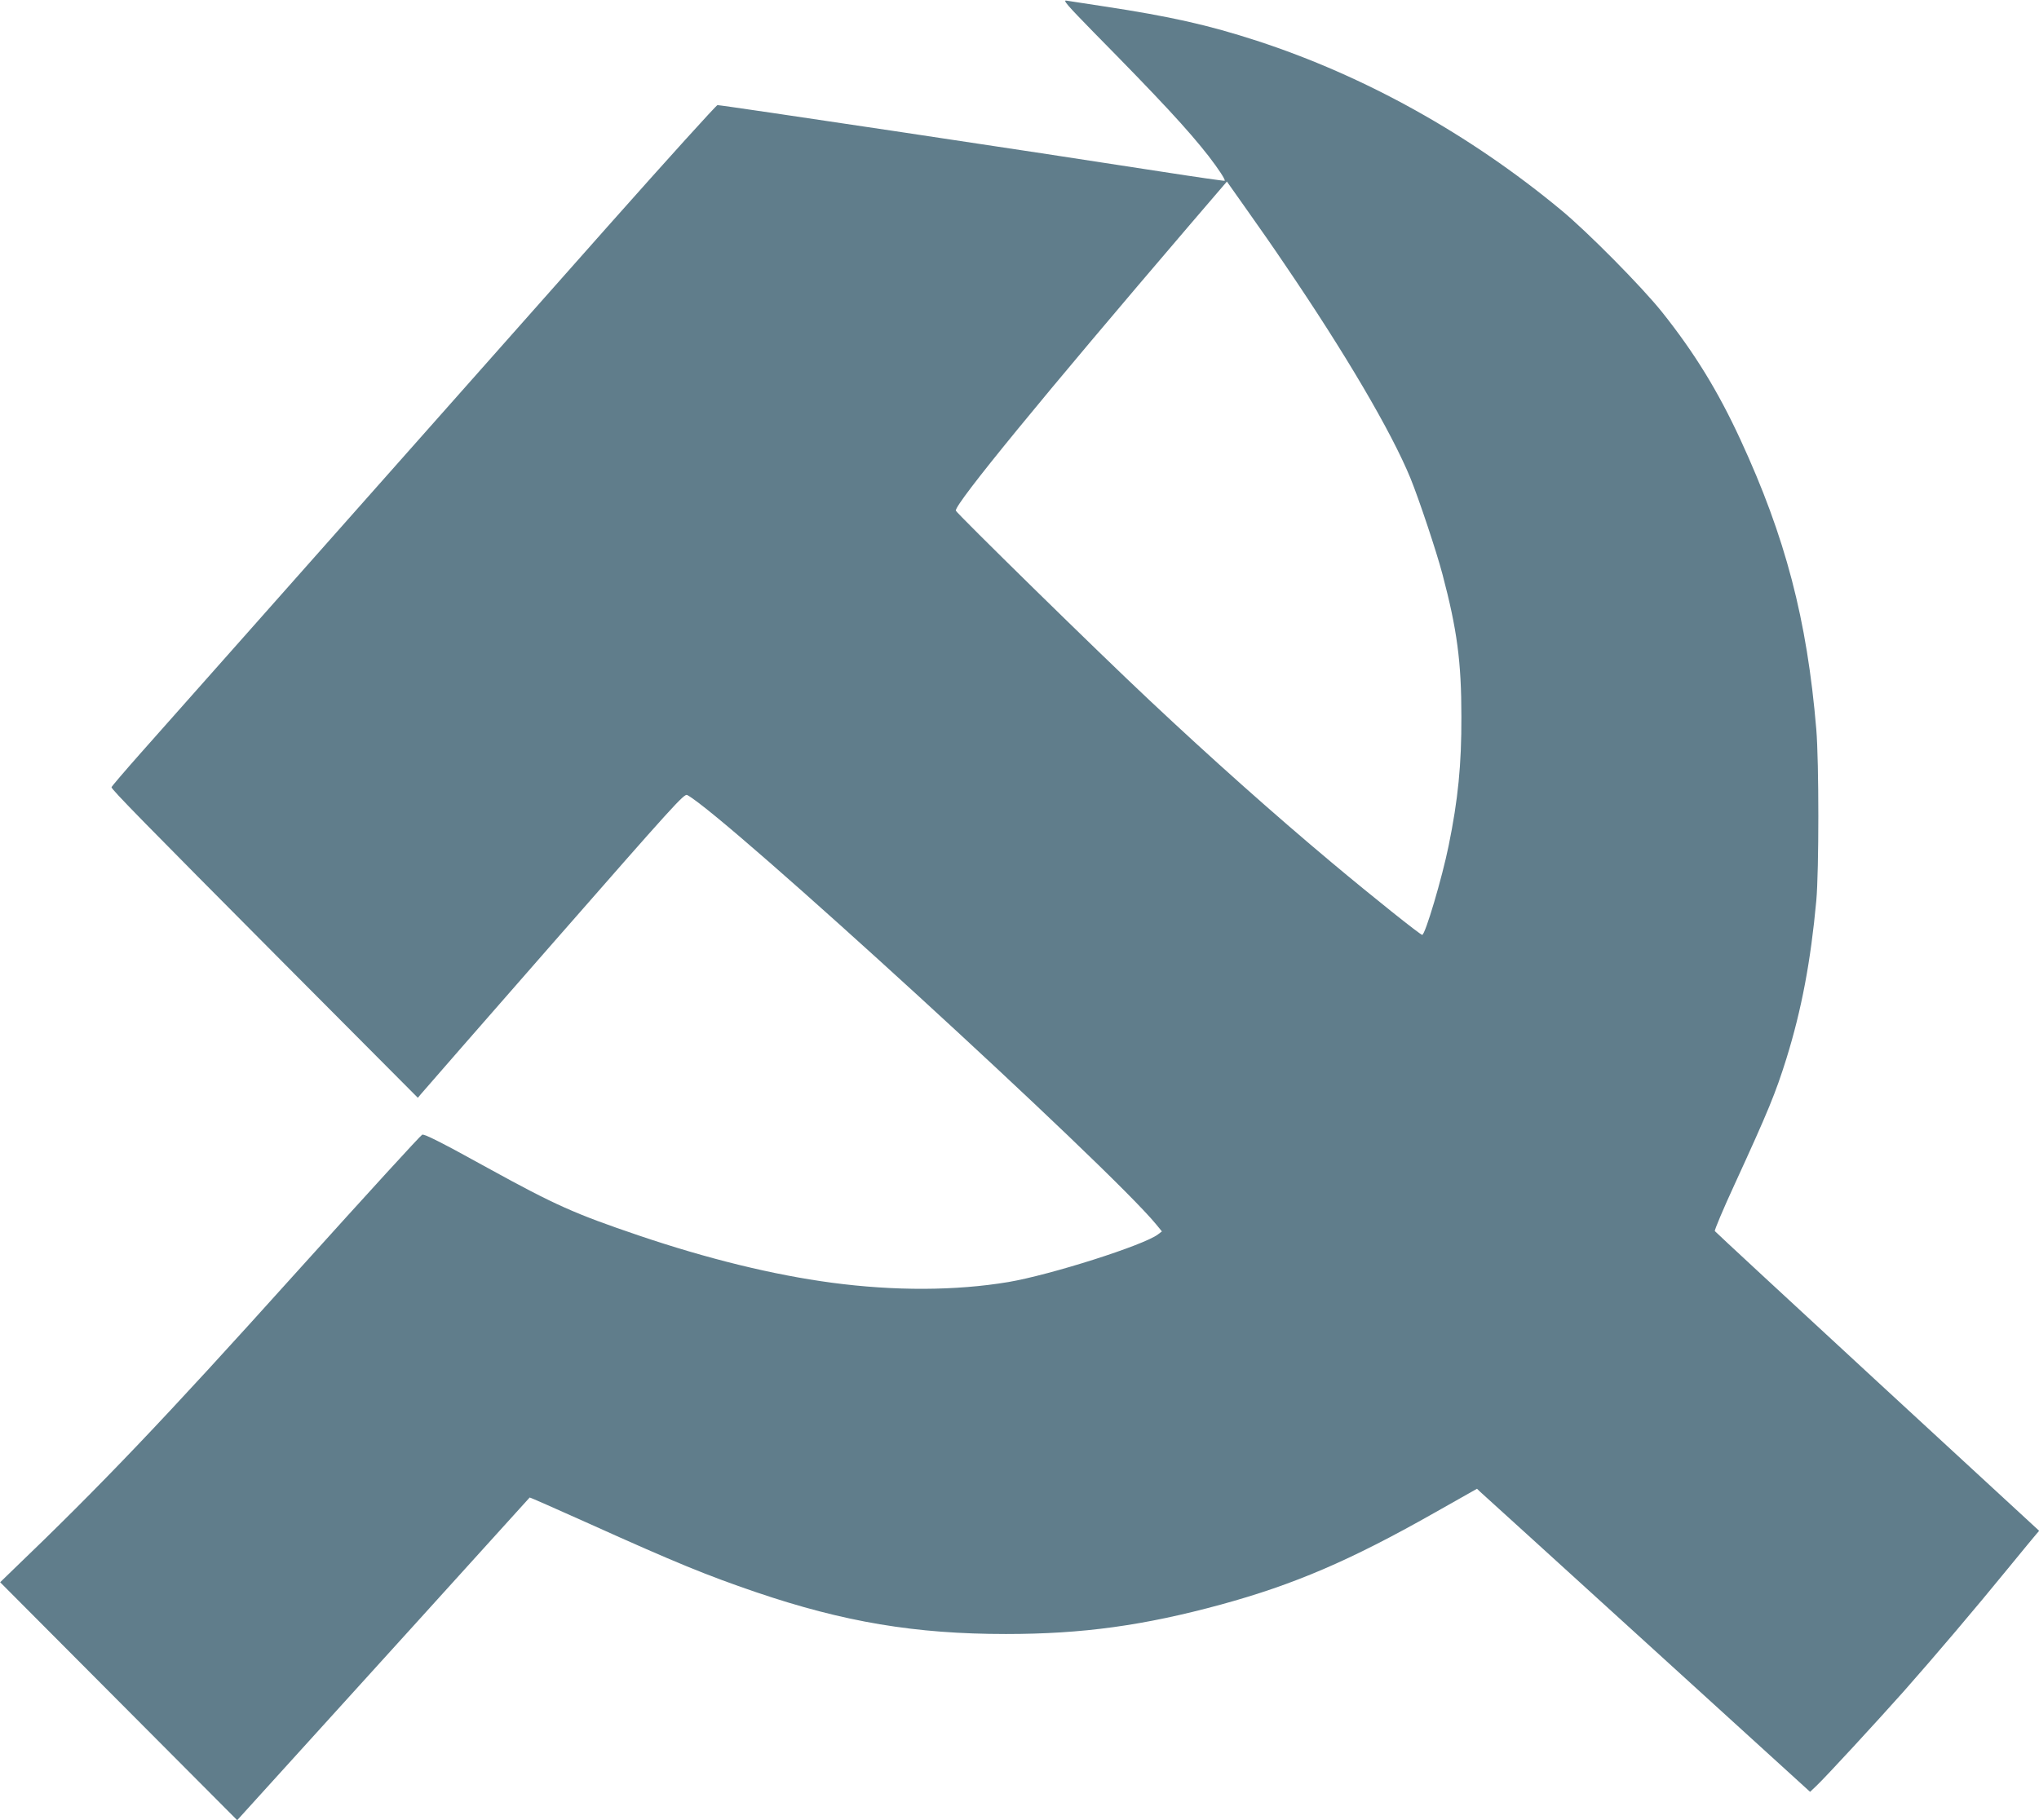
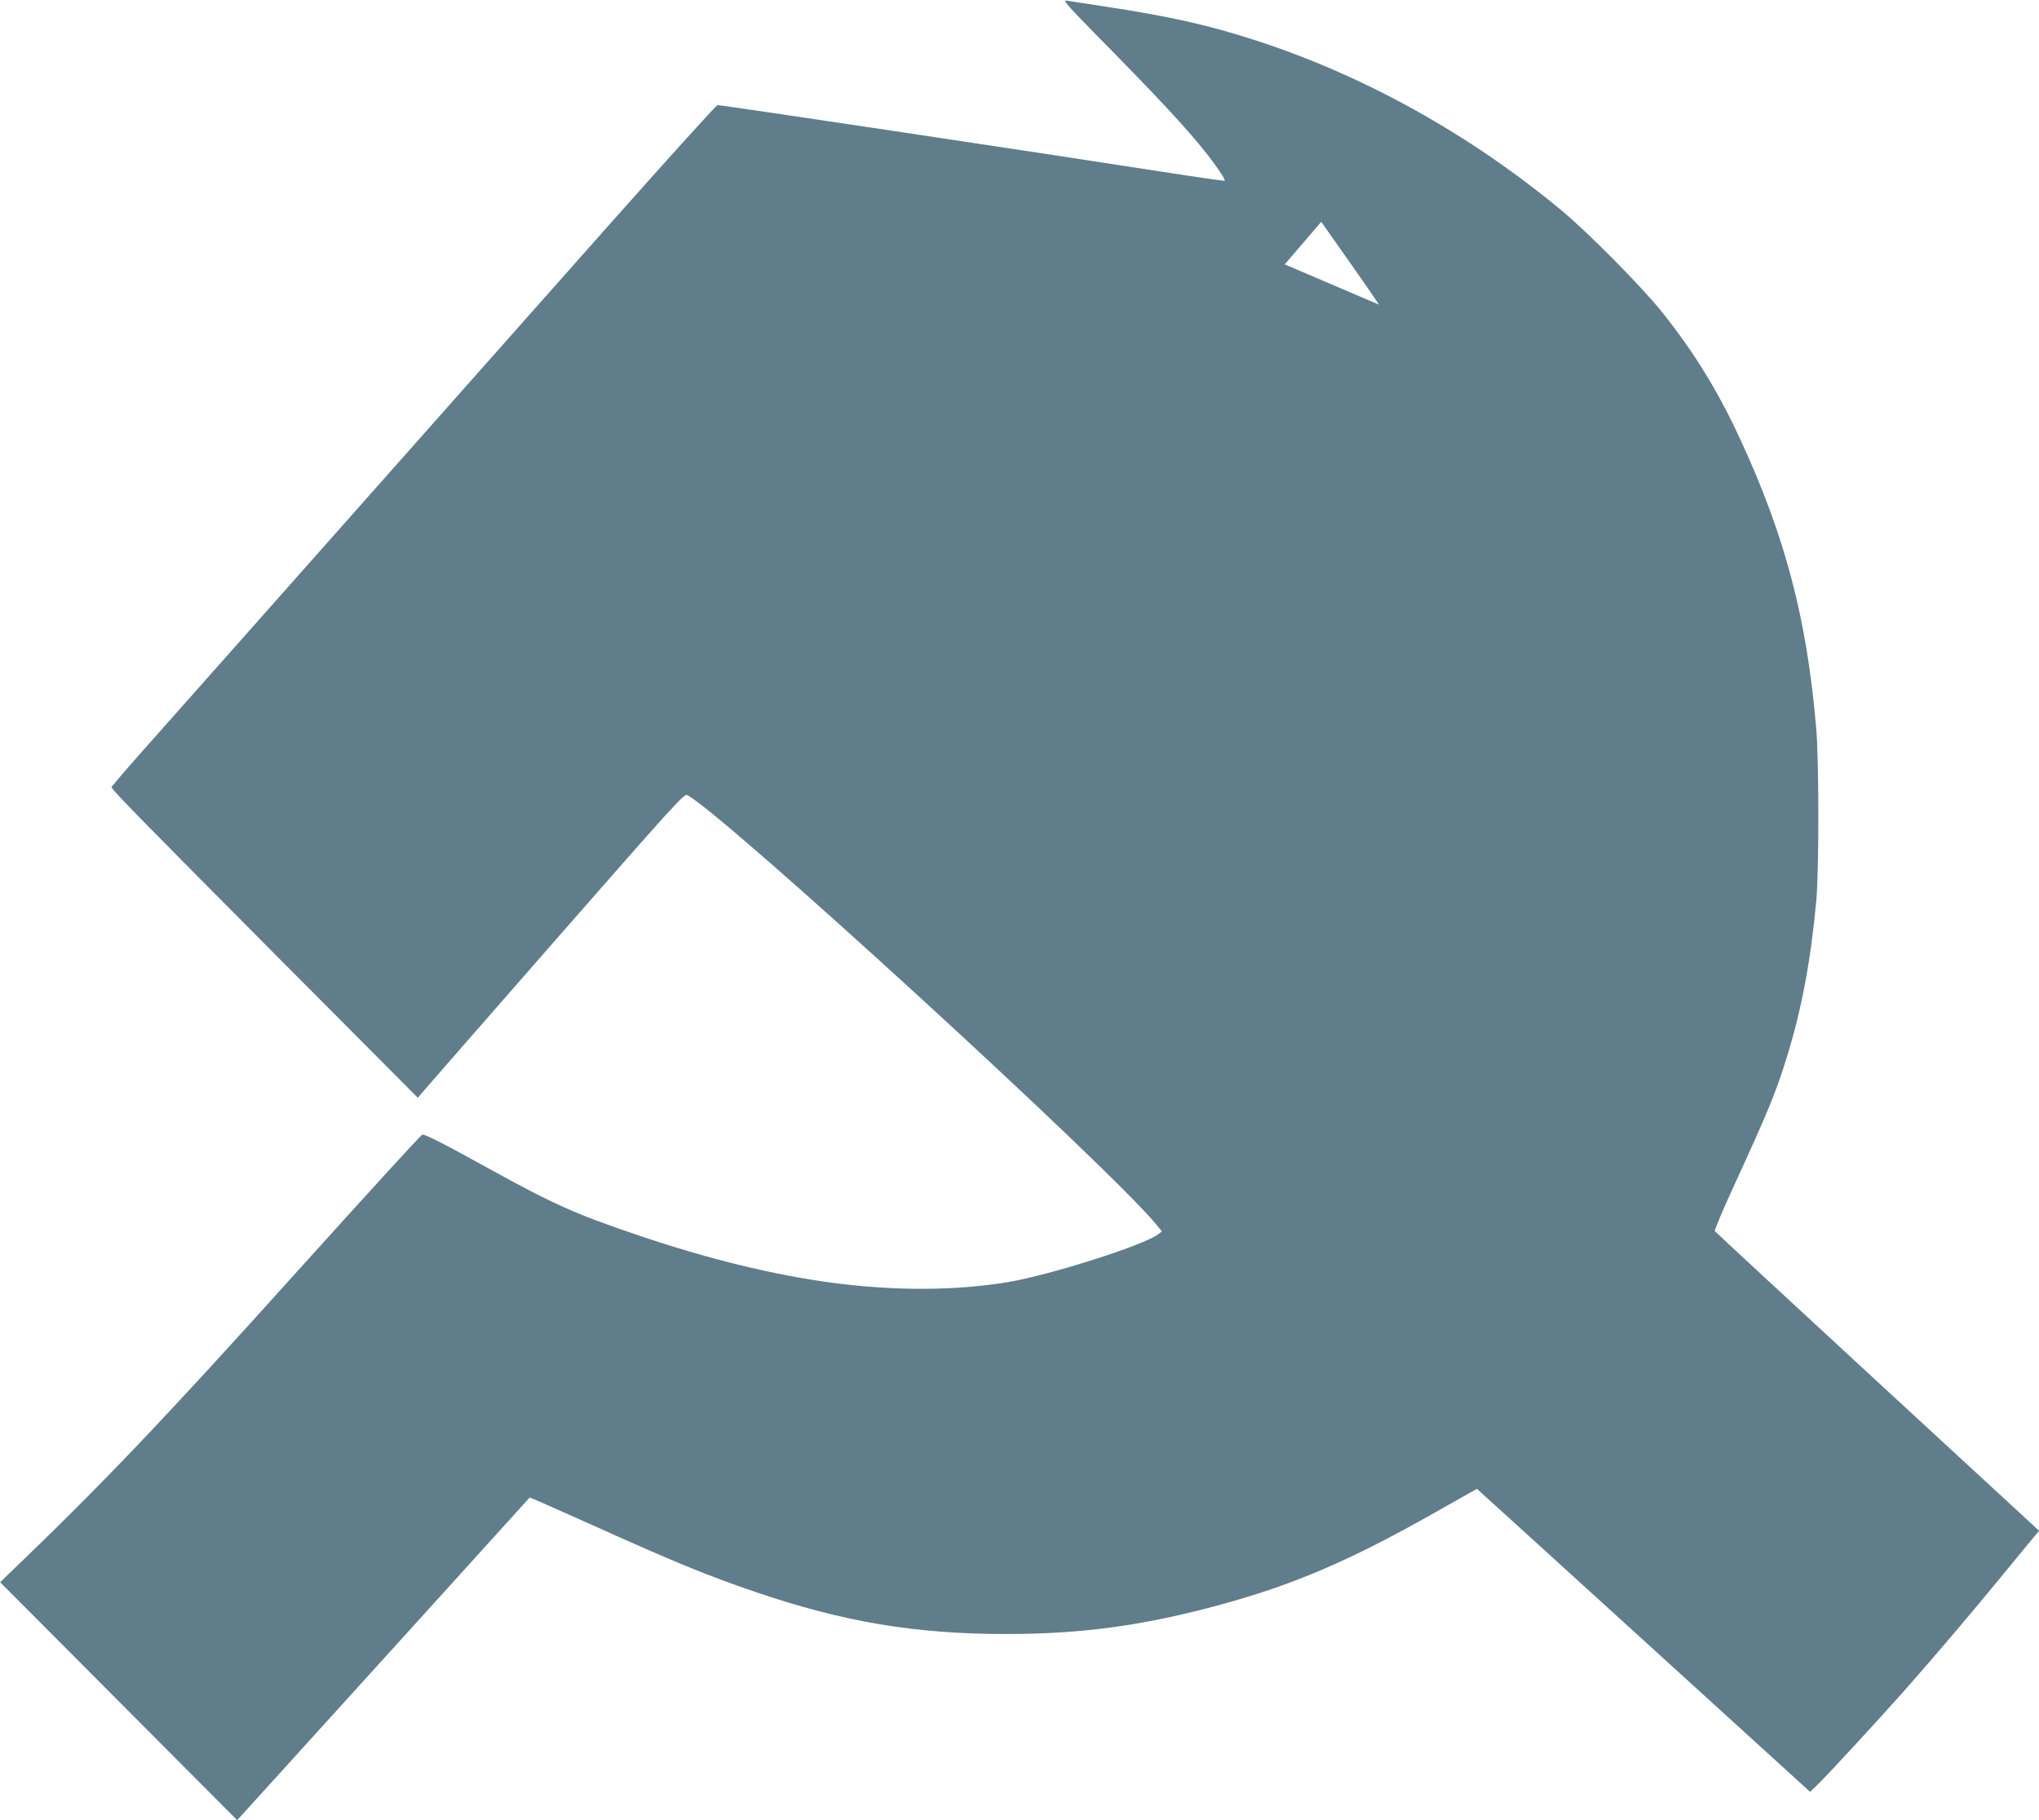
<svg xmlns="http://www.w3.org/2000/svg" version="1.0" width="1280pt" height="1143pt" viewBox="0 0 1280 1143" preserveAspectRatio="xMidYMid meet">
  <g transform="translate(0,1143) scale(0.1,-0.1)" fill="#607d8b" stroke="none">
-     <path d="M6865 11228 c422 -428 593 -613 722 -778 63 -82 107 -149 101 -155 -2 -2 -177 23 -389 56 -776 121 -2764 419 -2795 419 -7 0 -311 -336 -676 -747 -693 -782 -1522 -1717 -2303 -2598 -254 -286 -543 -612 -643 -725 -100 -113 -182 -209 -182 -213 0 -14 206 -224 1068 -1091 l855 -859 21 25 c12 14 387 445 835 956 752 859 816 930 835 920 233 -124 2649 -2336 2944 -2696 l36 -44 -25 -19 c-89 -68 -674 -254 -939 -299 -331 -55 -712 -57 -1110 -4 -366 49 -778 150 -1209 296 -404 137 -525 191 -945 422 -295 163 -404 218 -416 211 -15 -10 -318 -341 -795 -870 -835 -928 -1216 -1327 -1787 -1875 l-67 -65 744 -747 744 -747 233 257 c290 319 1601 1766 1603 1769 1 2 168 -72 371 -163 550 -248 742 -326 1049 -431 553 -188 1001 -263 1570 -263 481 0 865 53 1350 185 460 126 810 276 1338 575 l269 152 21 -20 c12 -10 483 -439 1046 -951 l1024 -932 40 38 c62 59 376 400 548 593 197 223 450 521 653 770 88 107 168 205 178 216 l19 22 -1015 936 c-558 515 -1018 941 -1021 946 -3 6 52 137 124 293 212 462 257 572 325 789 96 309 153 613 188 993 17 187 17 871 0 1075 -58 691 -194 1209 -477 1821 -141 305 -288 544 -491 799 -126 158 -468 504 -634 641 -574 476 -1234 843 -1910 1063 -304 99 -545 153 -960 216 -113 17 -218 33 -235 36 -25 5 2 -26 170 -198z m1200 -1458 c380 -558 669 -1050 789 -1342 54 -133 164 -462 201 -603 92 -348 119 -550 119 -895 1 -302 -21 -521 -80 -810 -41 -202 -147 -560 -166 -560 -12 0 -315 242 -568 454 -362 303 -760 658 -1145 1020 -315 295 -1215 1178 -1215 1190 0 49 545 714 1473 1799 l229 267 125 -177 c70 -98 177 -252 238 -343z" />
+     <path d="M6865 11228 c422 -428 593 -613 722 -778 63 -82 107 -149 101 -155 -2 -2 -177 23 -389 56 -776 121 -2764 419 -2795 419 -7 0 -311 -336 -676 -747 -693 -782 -1522 -1717 -2303 -2598 -254 -286 -543 -612 -643 -725 -100 -113 -182 -209 -182 -213 0 -14 206 -224 1068 -1091 l855 -859 21 25 c12 14 387 445 835 956 752 859 816 930 835 920 233 -124 2649 -2336 2944 -2696 l36 -44 -25 -19 c-89 -68 -674 -254 -939 -299 -331 -55 -712 -57 -1110 -4 -366 49 -778 150 -1209 296 -404 137 -525 191 -945 422 -295 163 -404 218 -416 211 -15 -10 -318 -341 -795 -870 -835 -928 -1216 -1327 -1787 -1875 l-67 -65 744 -747 744 -747 233 257 c290 319 1601 1766 1603 1769 1 2 168 -72 371 -163 550 -248 742 -326 1049 -431 553 -188 1001 -263 1570 -263 481 0 865 53 1350 185 460 126 810 276 1338 575 l269 152 21 -20 c12 -10 483 -439 1046 -951 l1024 -932 40 38 c62 59 376 400 548 593 197 223 450 521 653 770 88 107 168 205 178 216 l19 22 -1015 936 c-558 515 -1018 941 -1021 946 -3 6 52 137 124 293 212 462 257 572 325 789 96 309 153 613 188 993 17 187 17 871 0 1075 -58 691 -194 1209 -477 1821 -141 305 -288 544 -491 799 -126 158 -468 504 -634 641 -574 476 -1234 843 -1910 1063 -304 99 -545 153 -960 216 -113 17 -218 33 -235 36 -25 5 2 -26 170 -198z m1200 -1458 l229 267 125 -177 c70 -98 177 -252 238 -343z" />
  </g>
</svg>